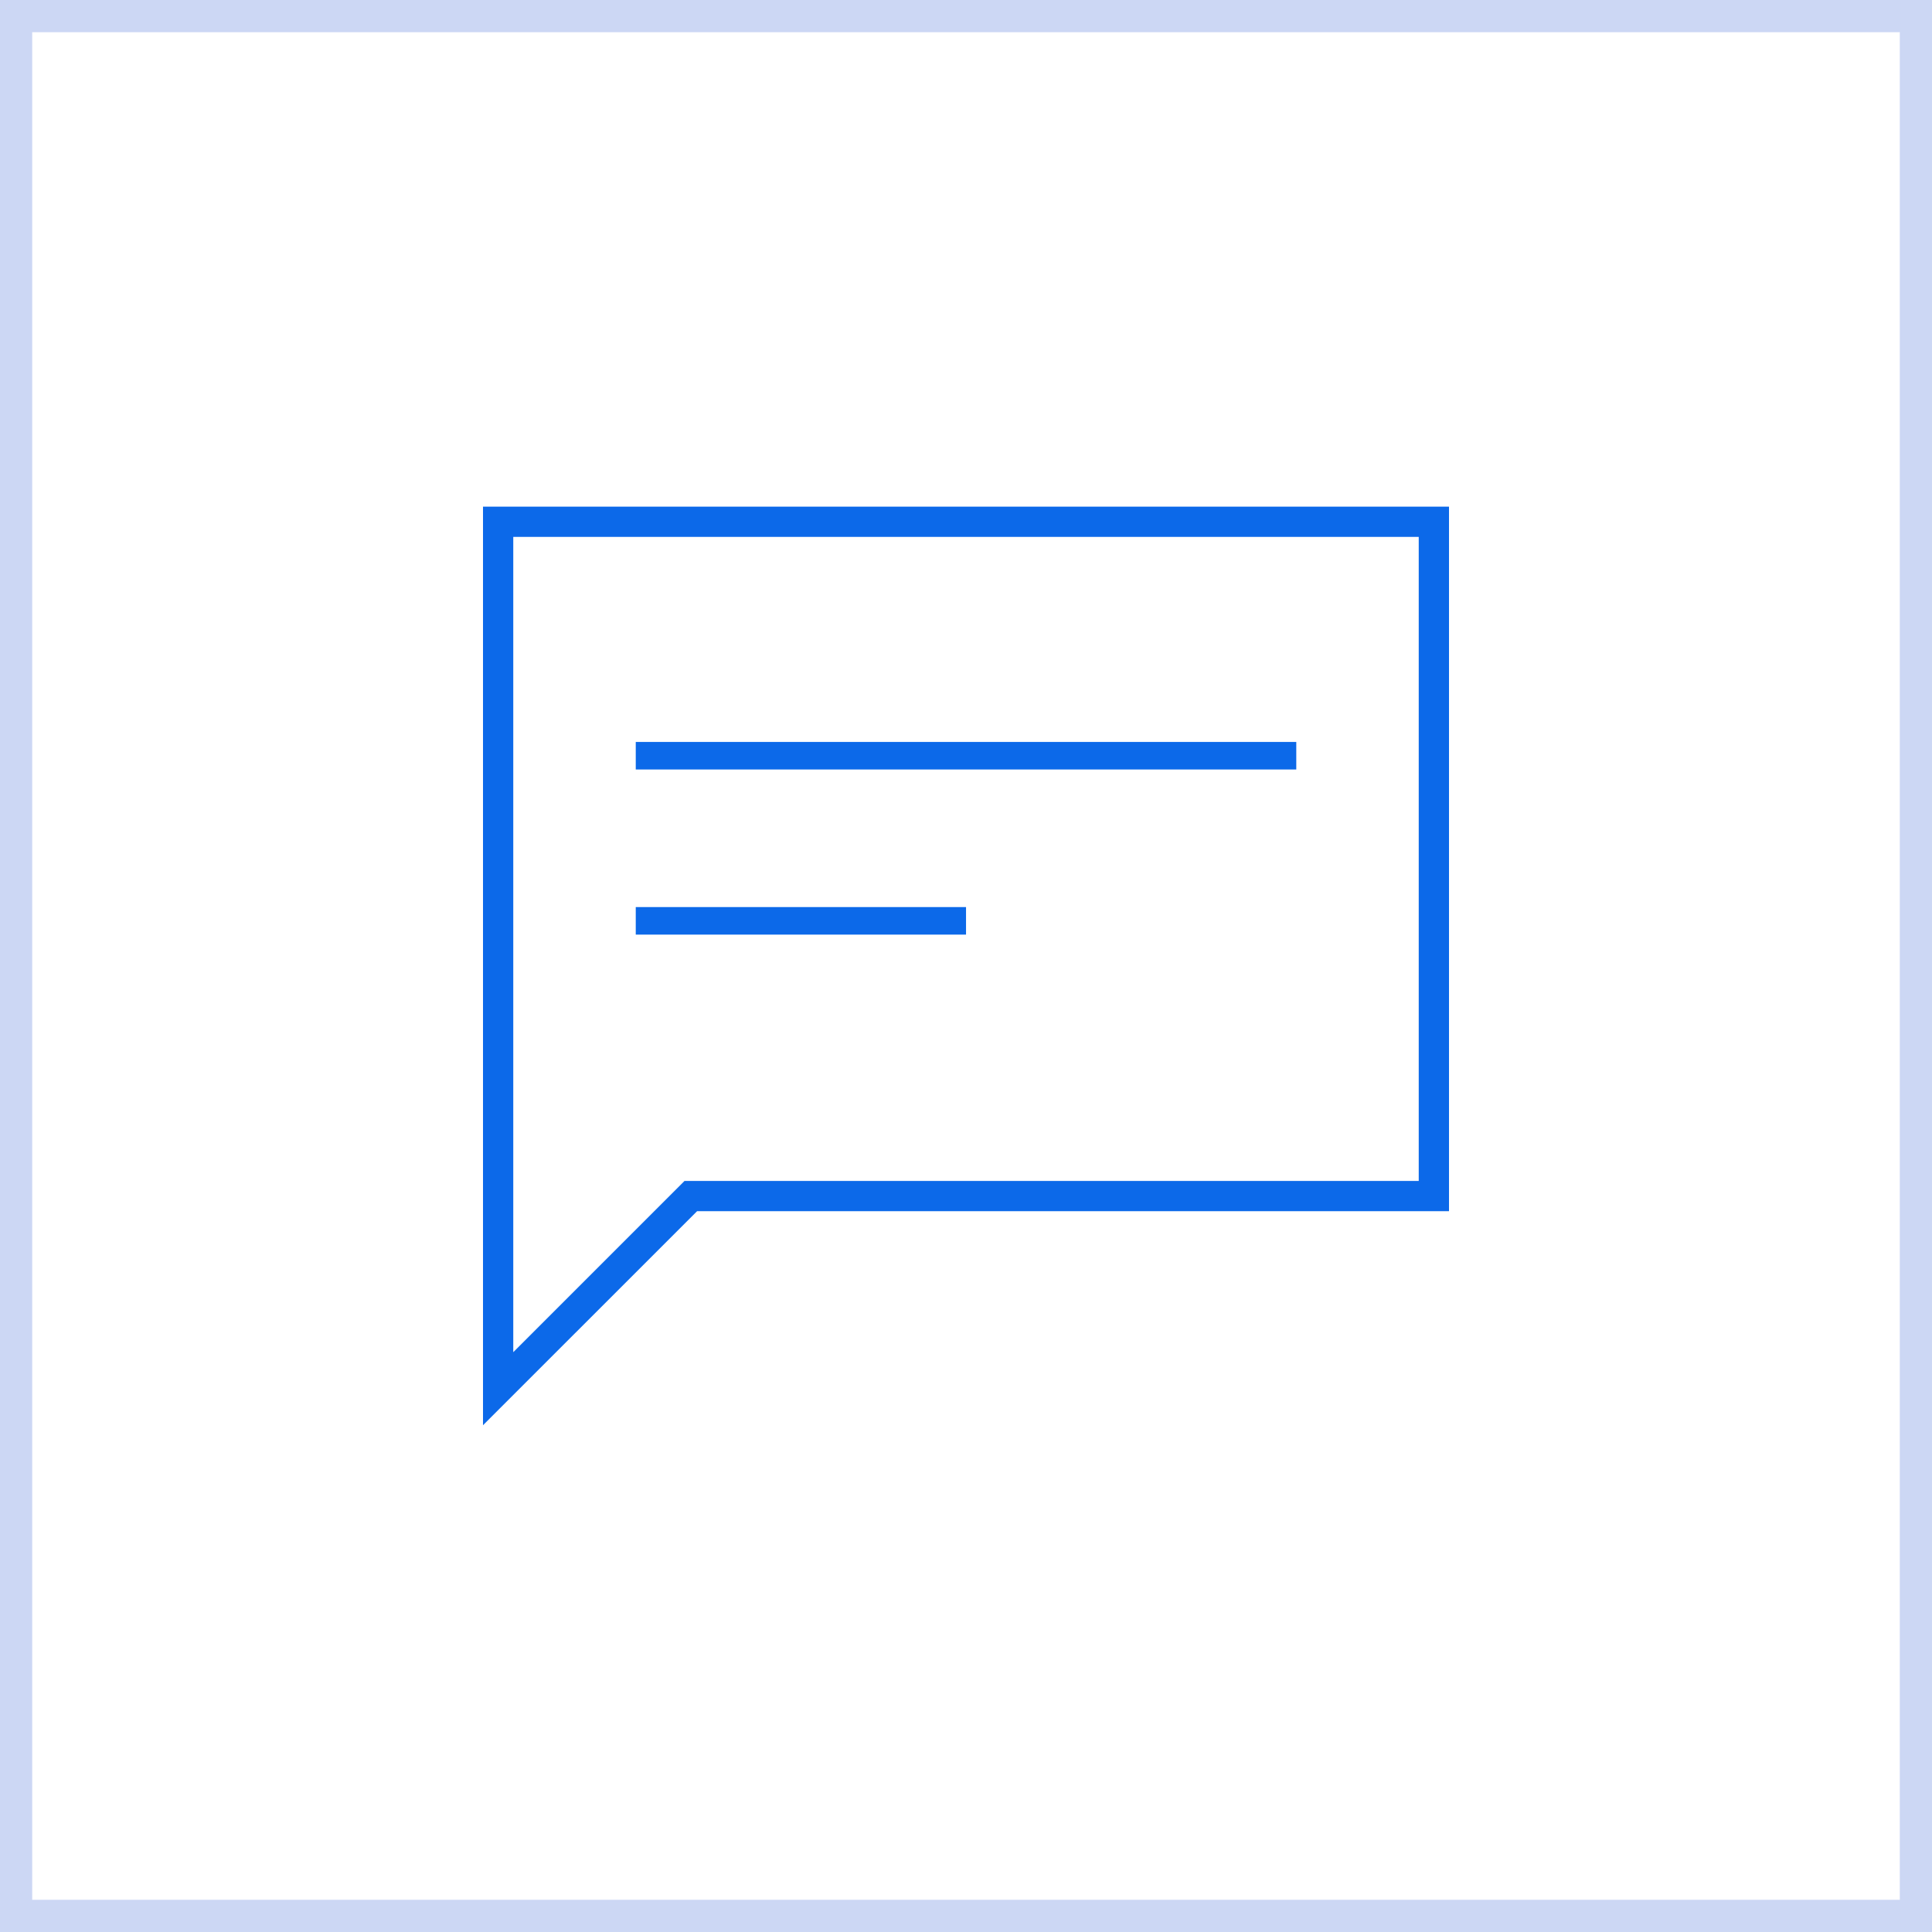
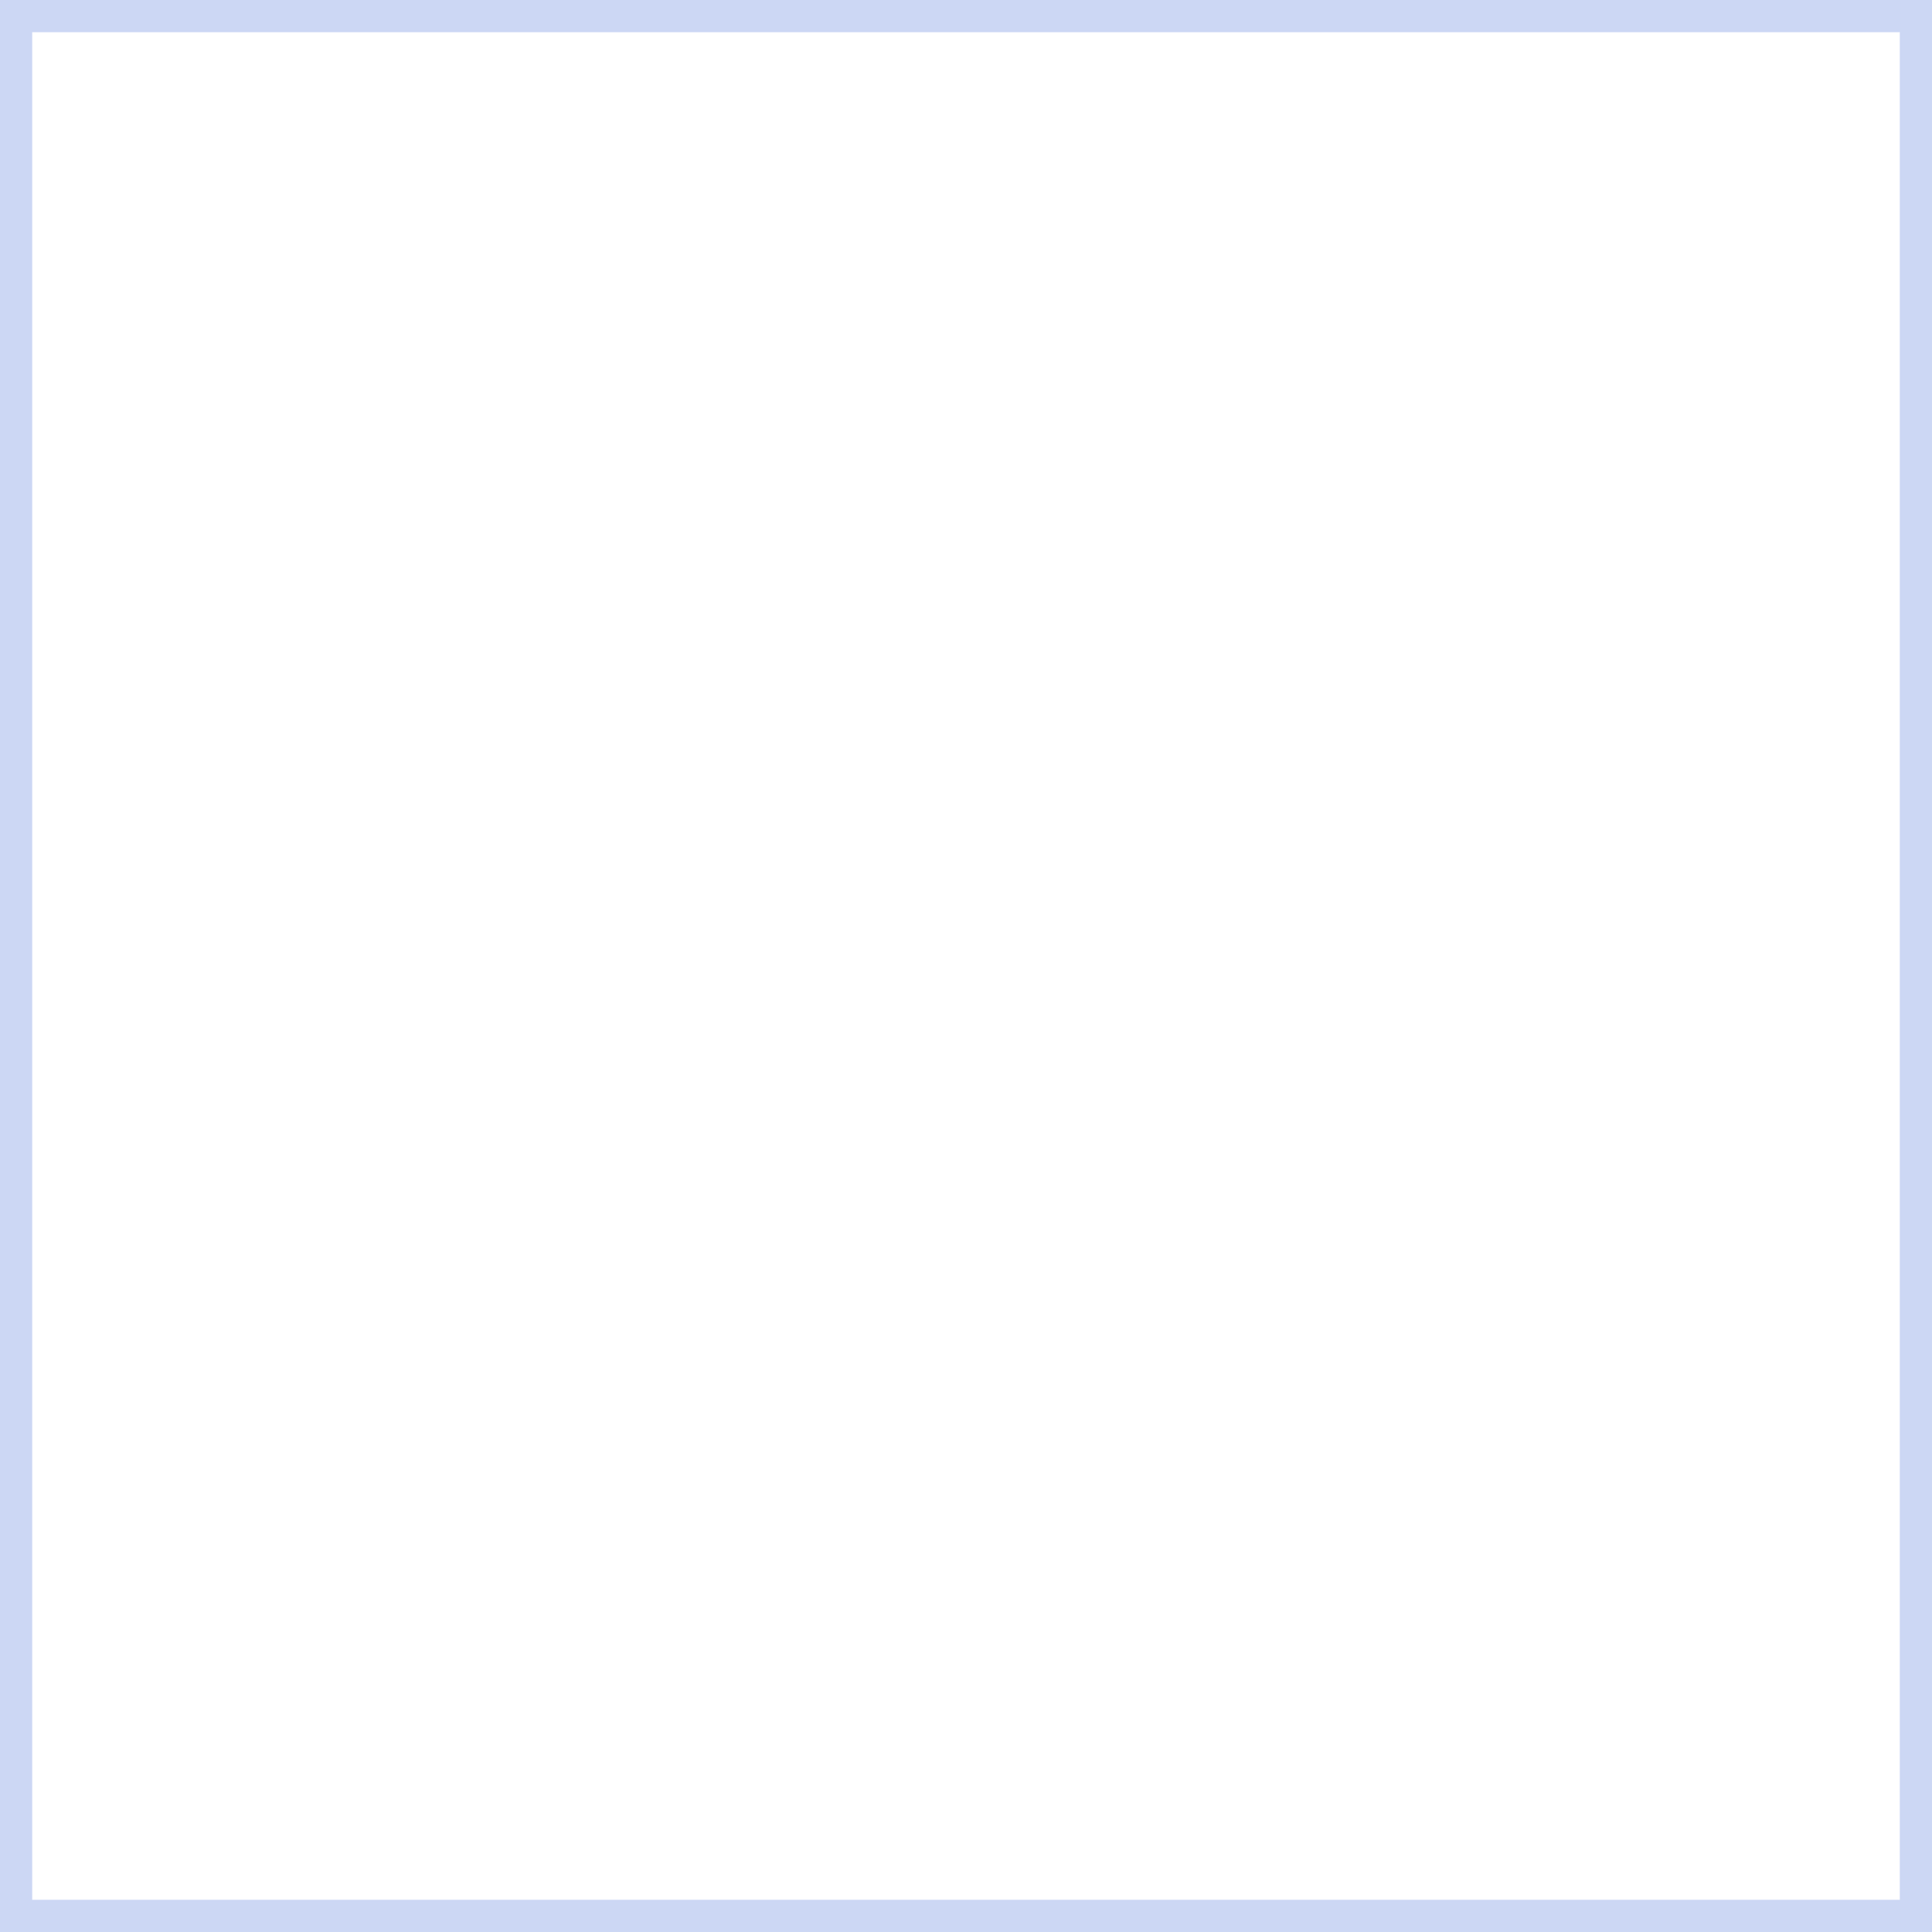
<svg xmlns="http://www.w3.org/2000/svg" width="60" height="60" viewBox="0 0 60 60" fill="none">
-   <rect width="60" height="60" fill="white" />
  <rect x="0.5" y="0.5" width="59" height="59" stroke="#003ACC" stroke-opacity="0.2" />
-   <path fill-rule="evenodd" clip-rule="evenodd" d="M15 15.734H45V37.615H21.648L15 44.262V15.734ZM15.94 16.674V41.993L21.258 36.675H44.06V16.674H15.94Z" fill="#0C69E9" />
-   <path d="M19.744 23.042H40.257V23.897H19.744V23.042Z" fill="#0C69E9" />
-   <path d="M19.744 28.17H30.001V29.025H19.744V28.17Z" fill="#0C69E9" />
</svg>